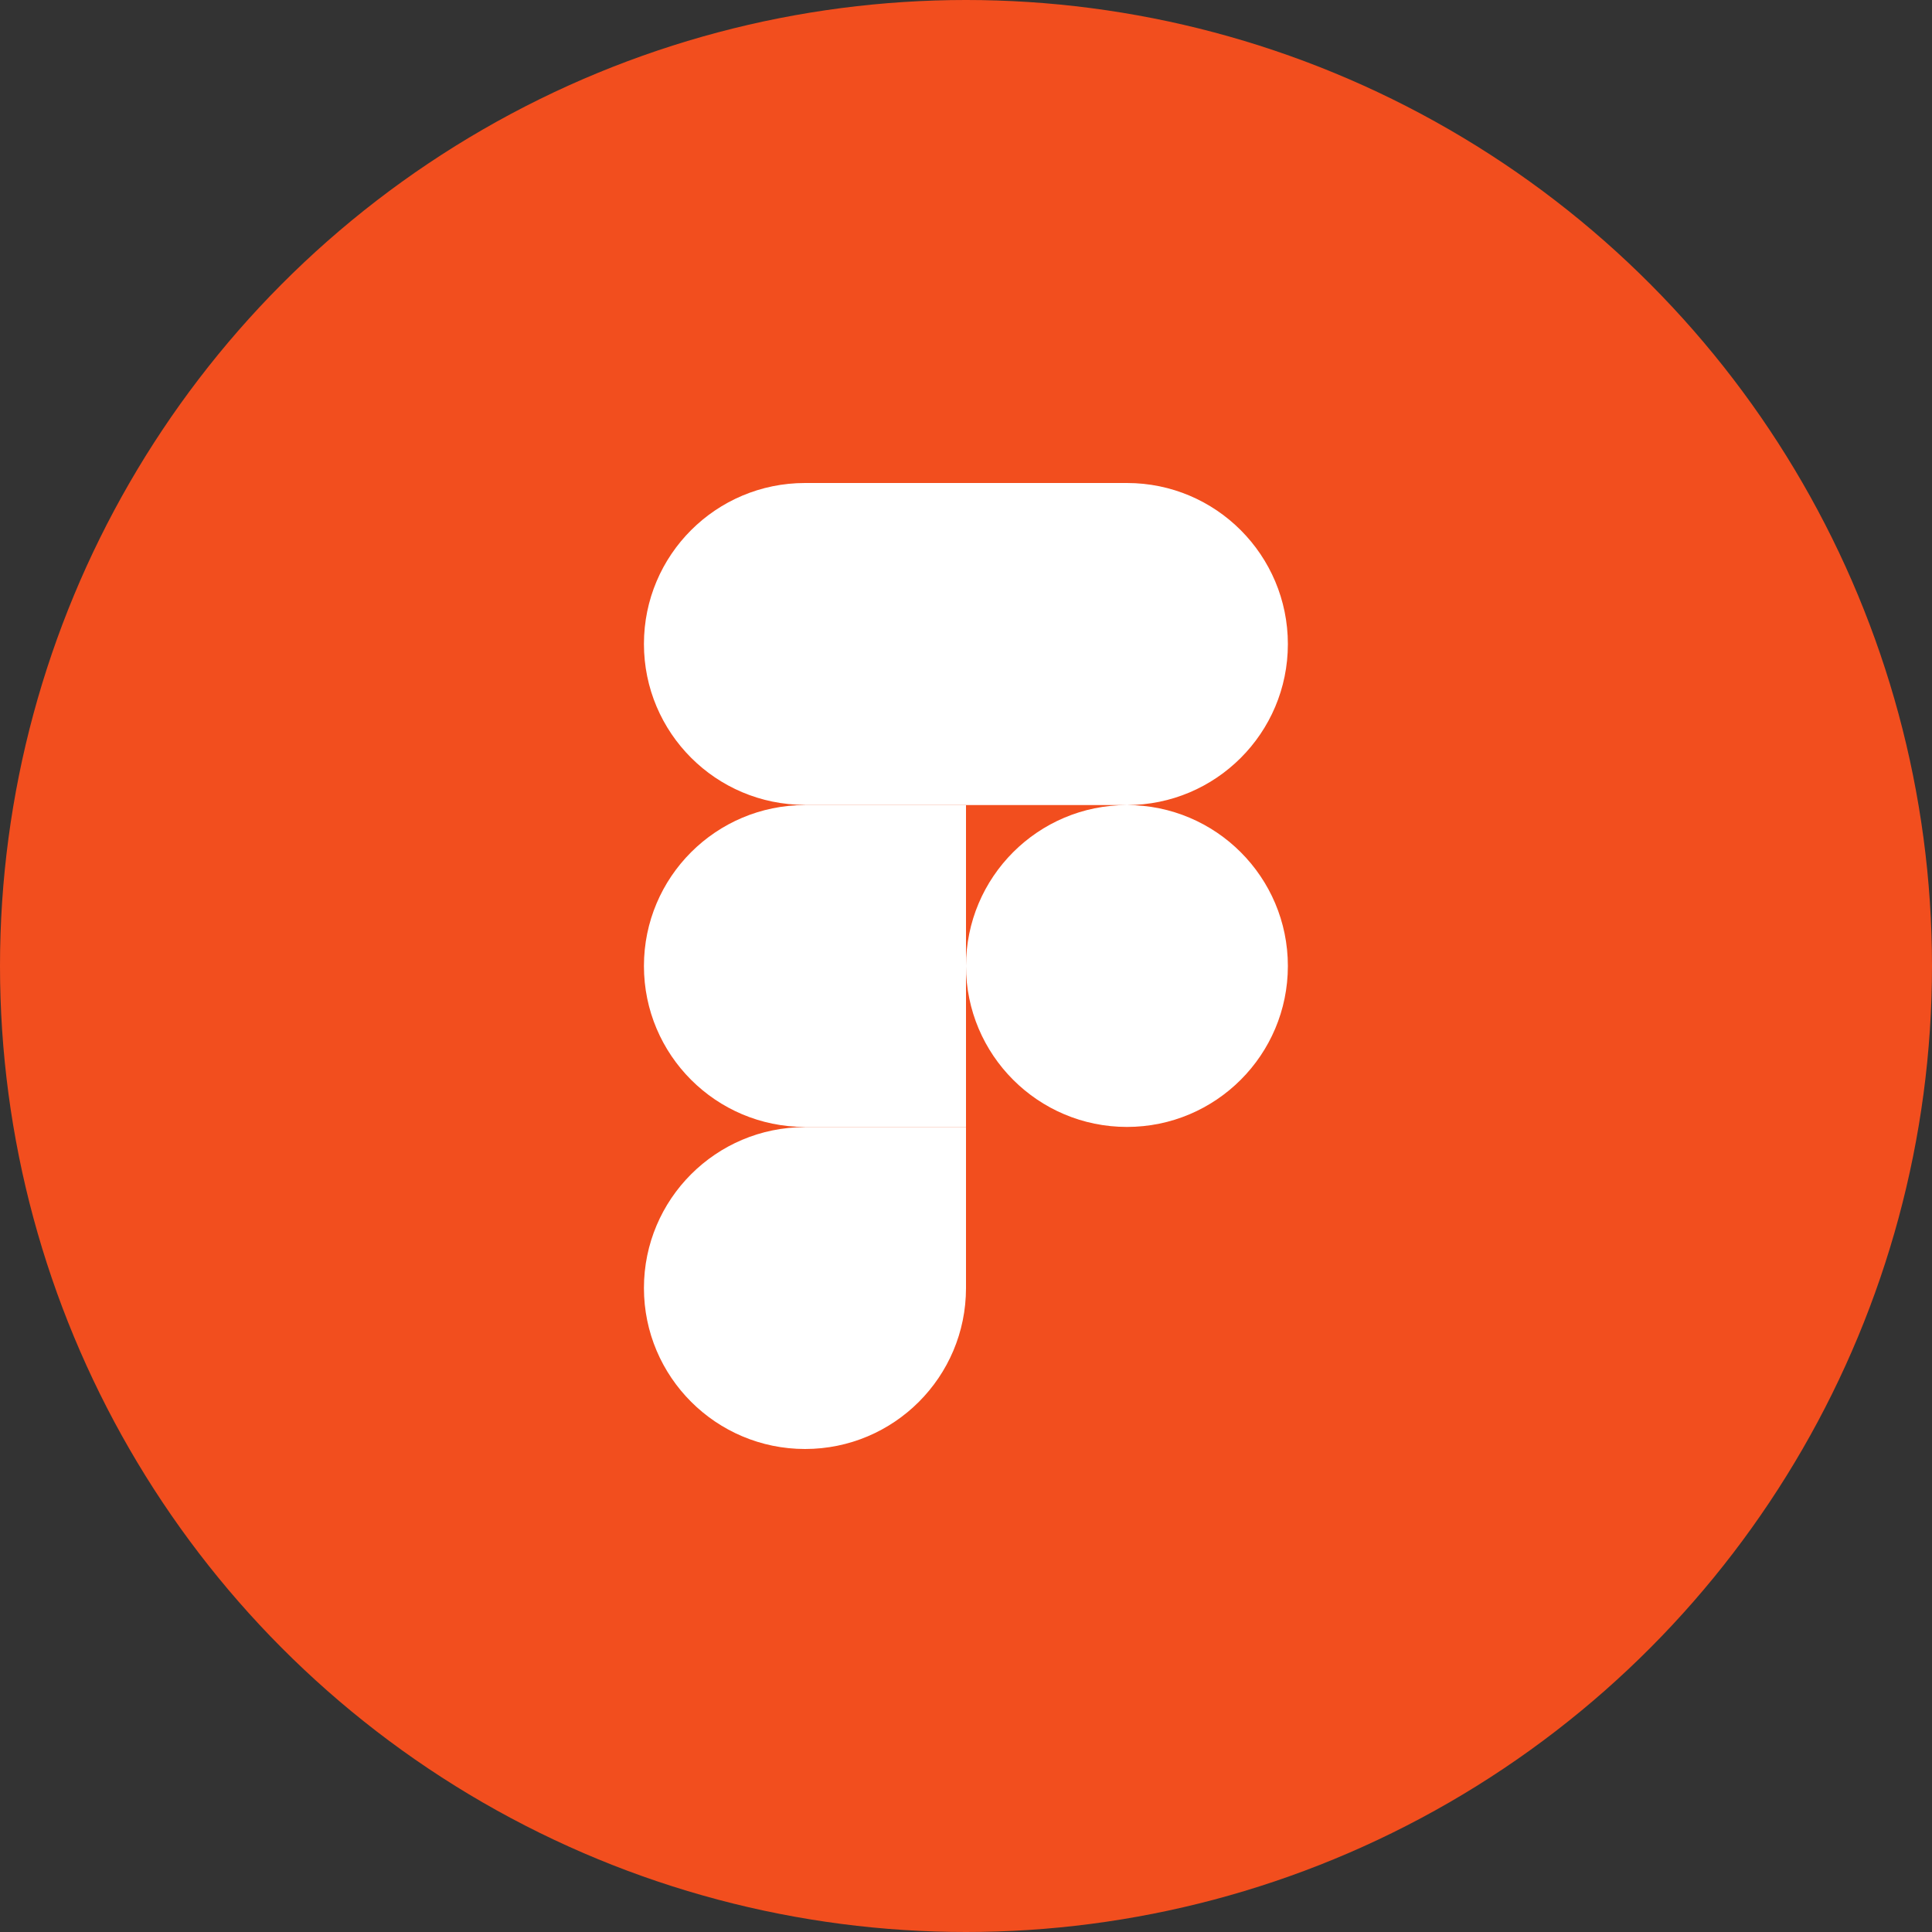
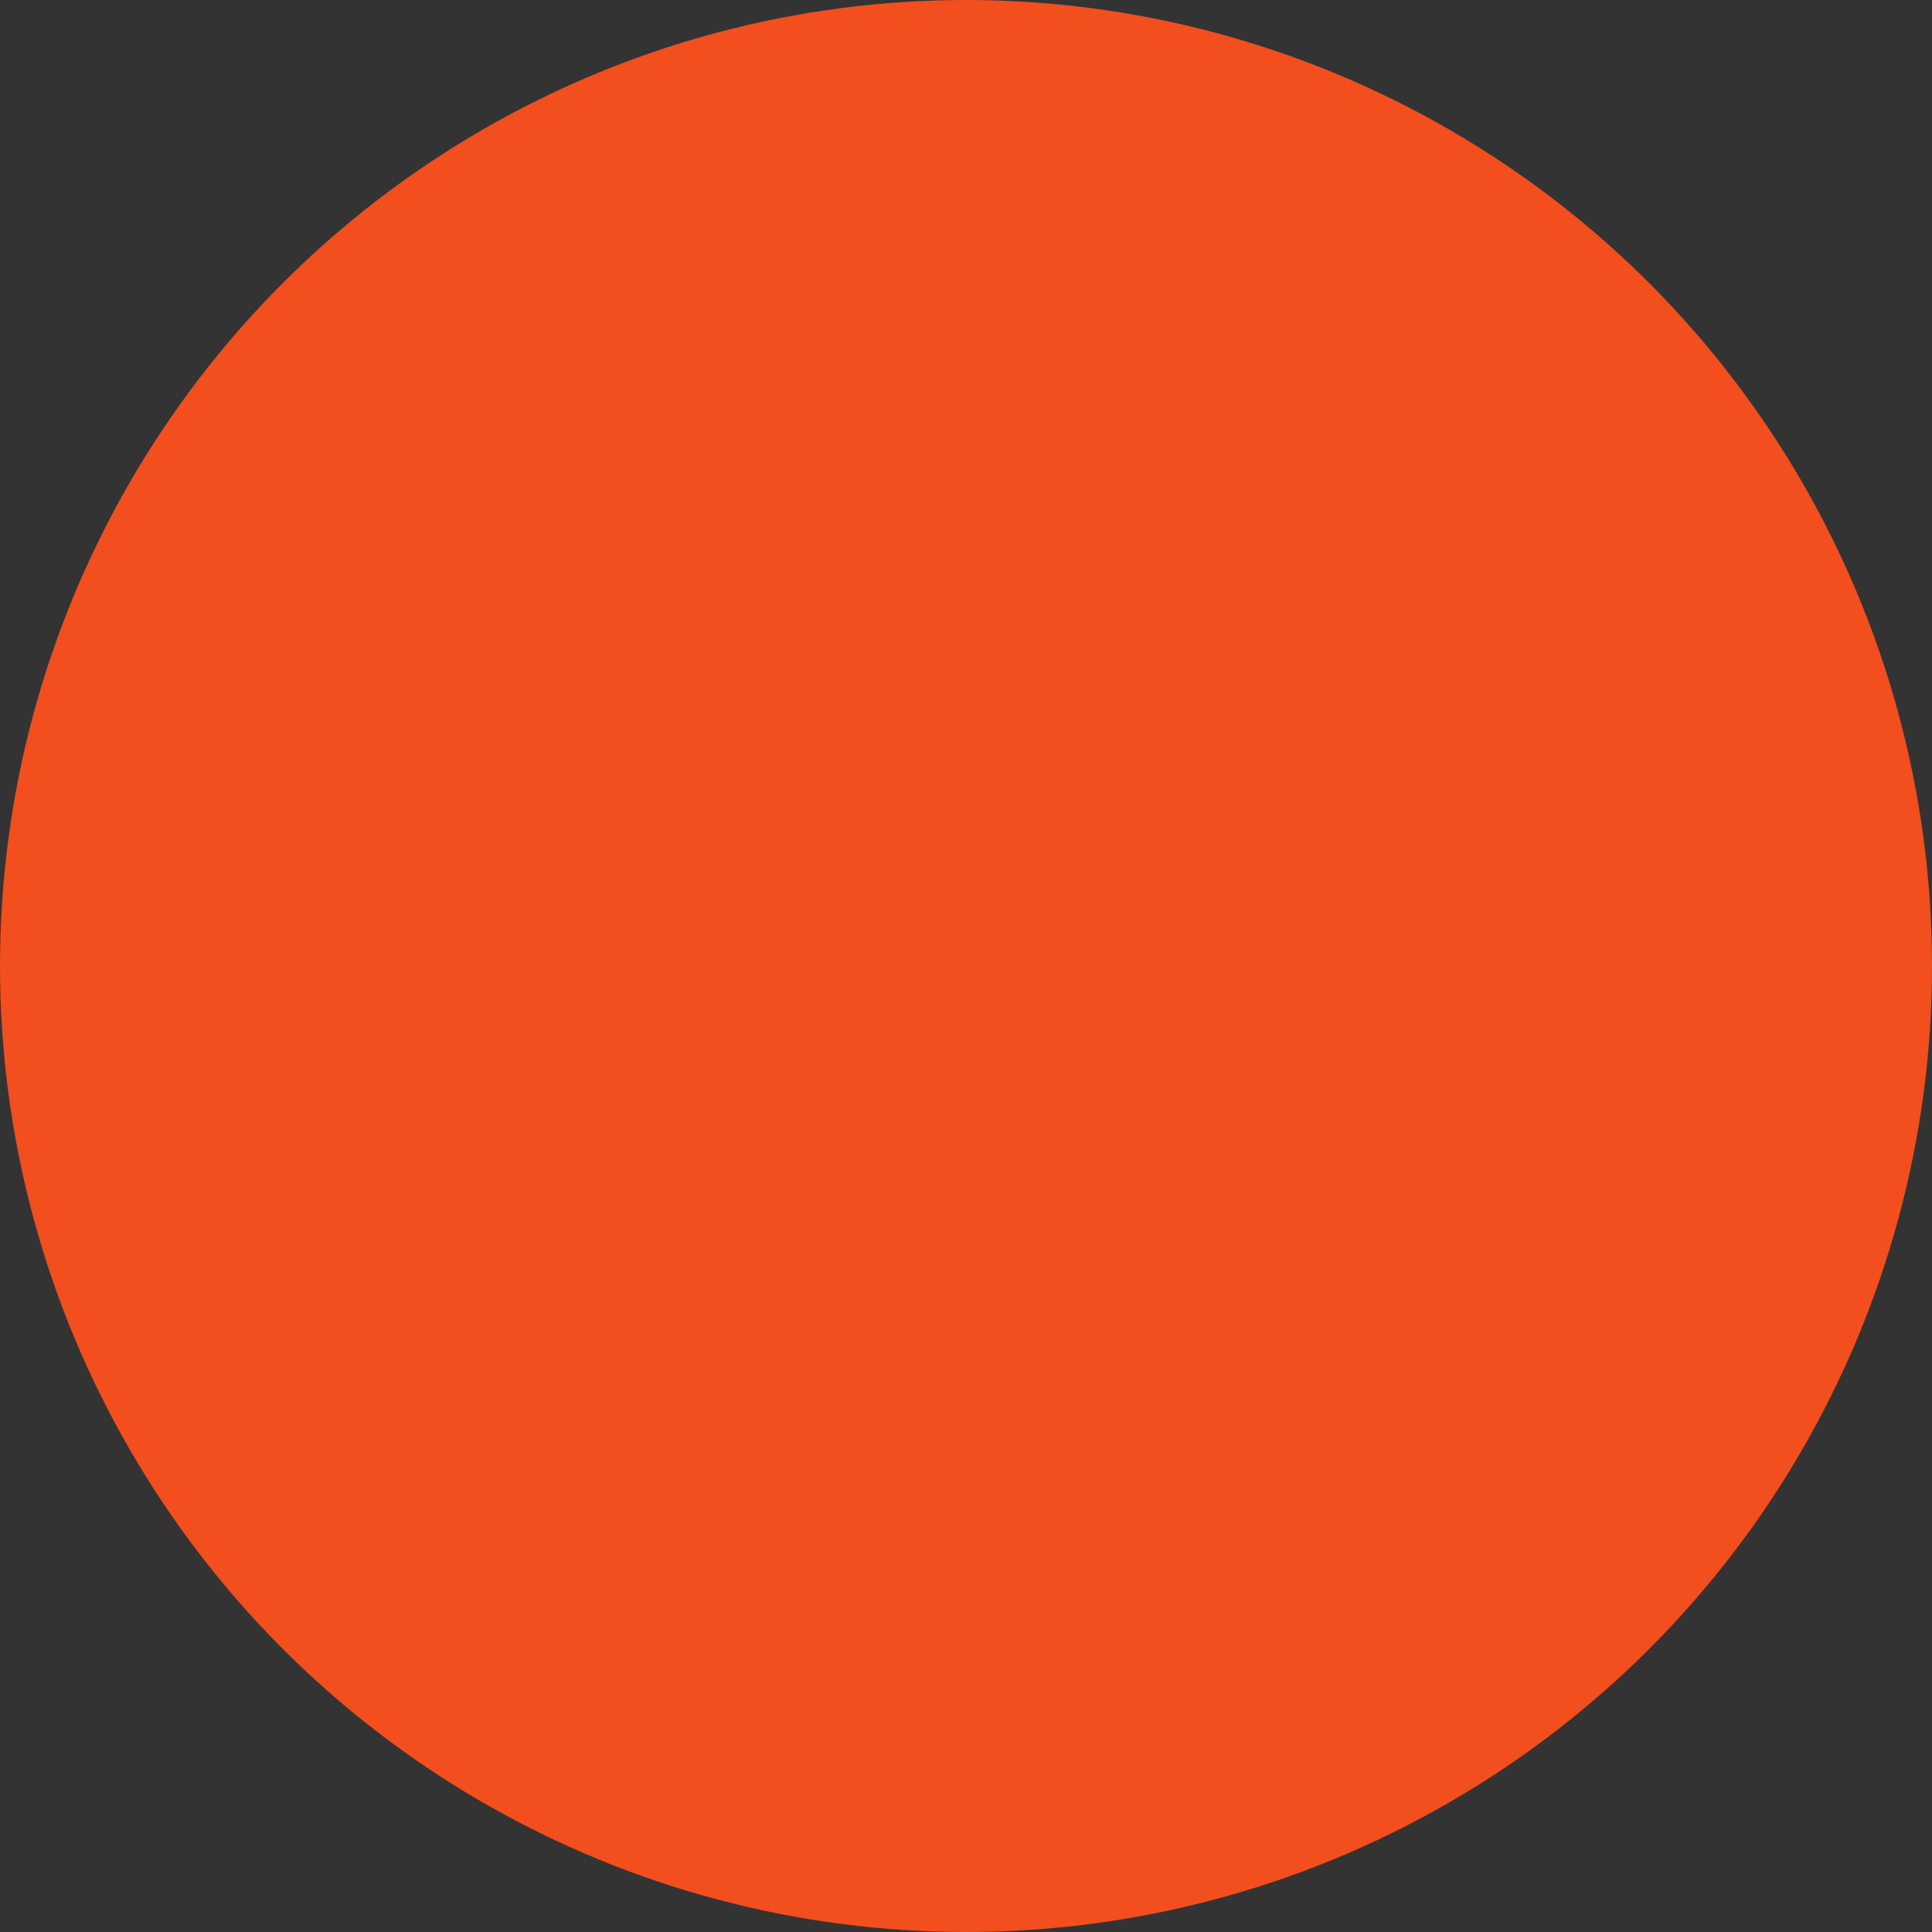
<svg xmlns="http://www.w3.org/2000/svg" width="800px" height="800px" viewBox="0 0 1024 1024">
  <rect x="0" y="0" width="1024" height="1024" fill="#333333" stroke="none" />
  <circle cx="512" cy="512" r="512" style="fill:#f24e1e" />
-   <path d="M512 512c0-47.1 38.2-85.3 85.3-85.3s85.3 38.2 85.3 85.3-38.2 85.3-85.3 85.3S512 559.1 512 512zM341.3 682.7c0-47.1 38.2-85.3 85.3-85.3H512v85.3c0 47.1-38.2 85.3-85.3 85.3s-85.4-38.2-85.4-85.3zM512 256v170.7h85.3c47.1 0 85.3-38.2 85.3-85.3S644.5 256 597.3 256H512zm-170.7 85.3c0 47.1 38.2 85.3 85.3 85.3H512V256h-85.3c-47.2 0-85.4 38.2-85.4 85.3zm0 170.7c0 47.1 38.2 85.3 85.3 85.3H512V426.7h-85.3c-47.2 0-85.4 38.2-85.4 85.3z" style="fill:#fff" />
</svg>